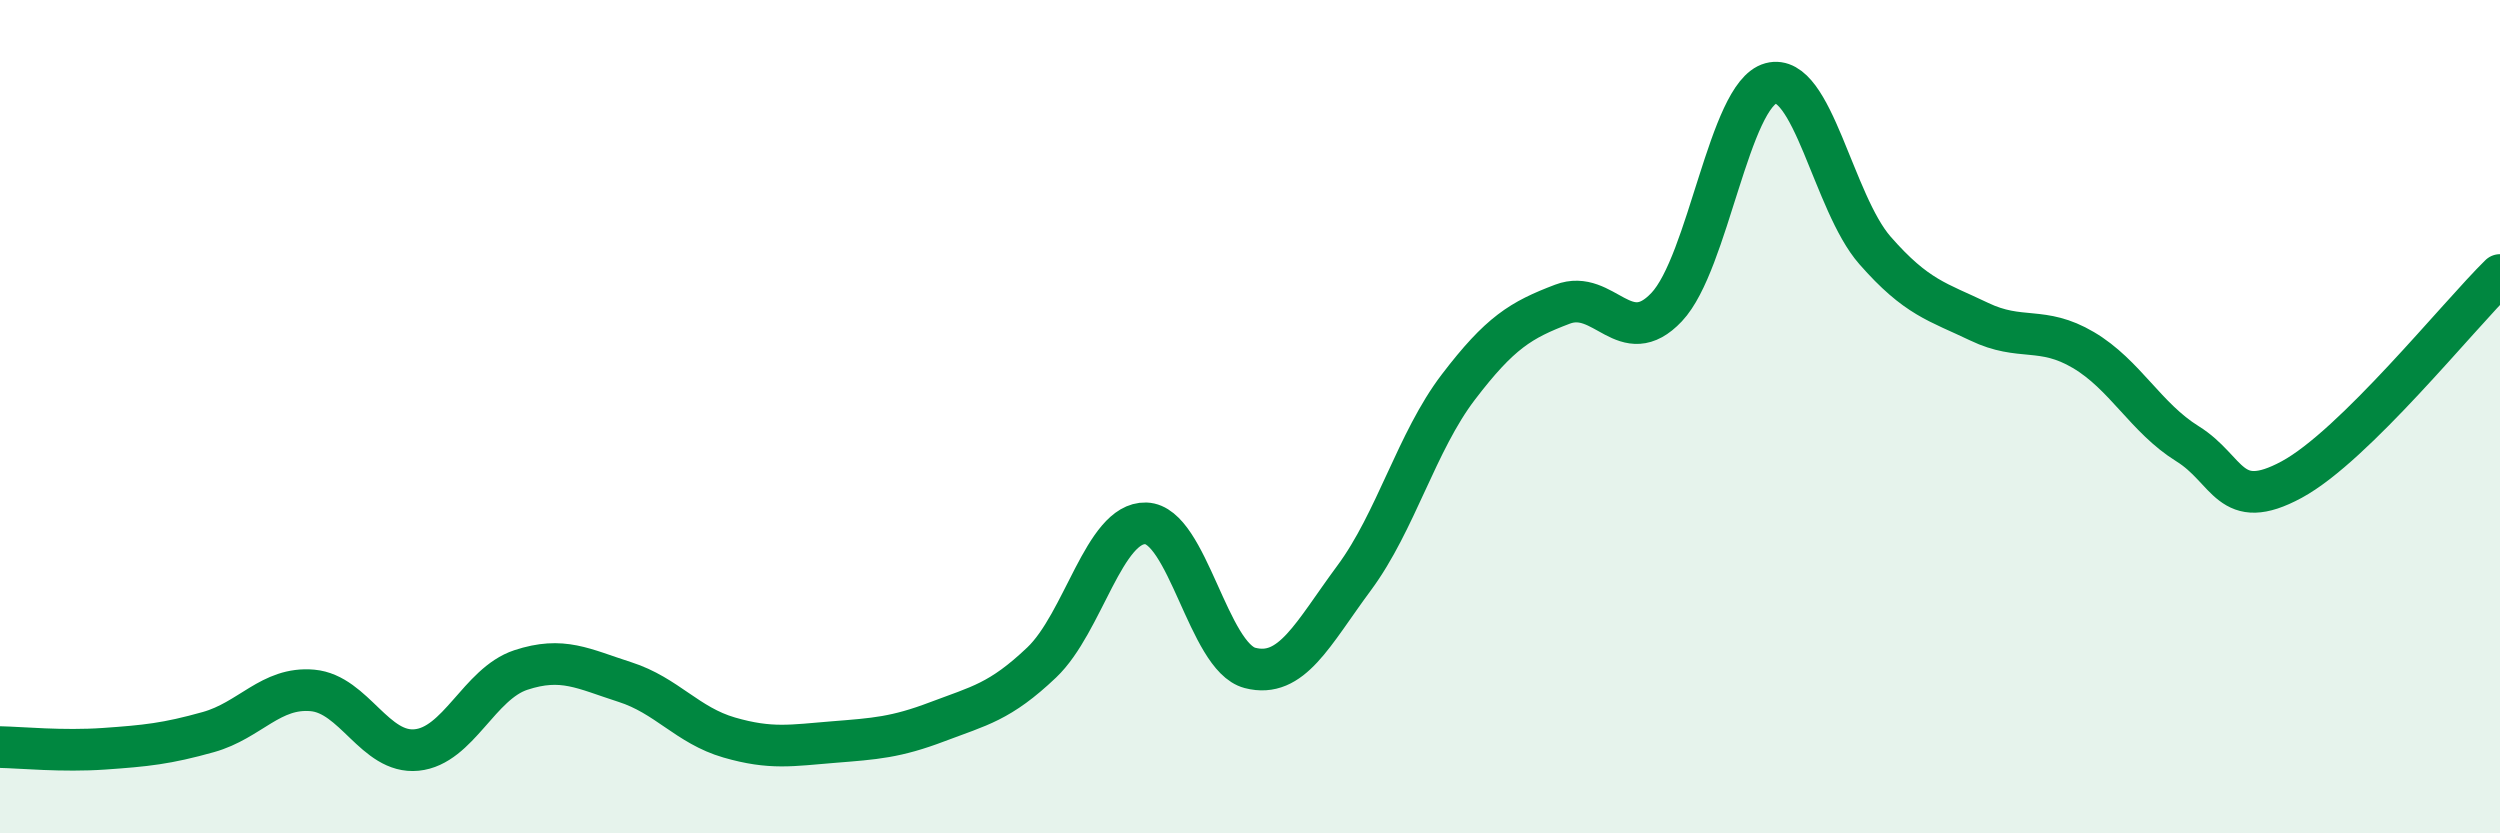
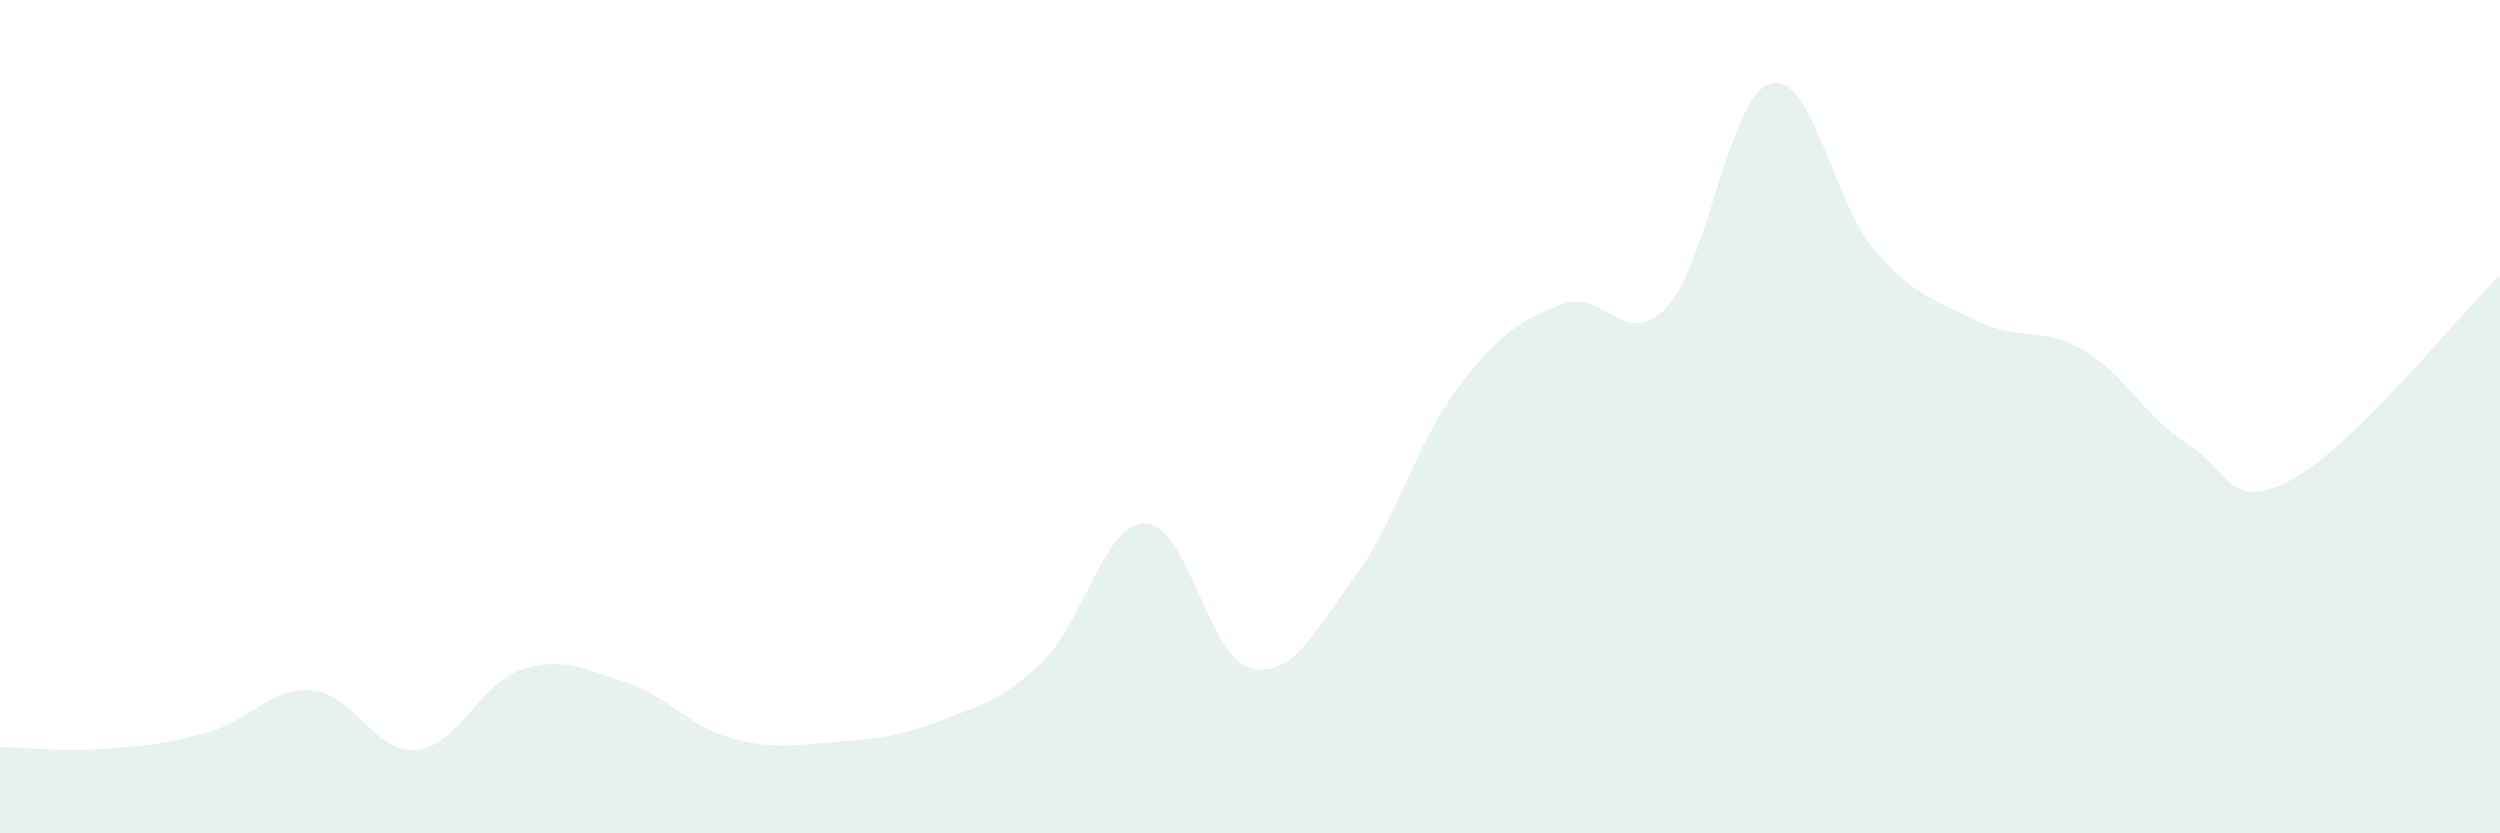
<svg xmlns="http://www.w3.org/2000/svg" width="60" height="20" viewBox="0 0 60 20">
  <path d="M 0,17.93 C 0.5,17.94 1.5,18.04 2.5,17.97 C 3.5,17.9 4,17.85 5,17.57 C 6,17.29 6.5,16.48 7.5,16.57 C 8.5,16.66 9,18.1 10,18 C 11,17.9 11.5,16.41 12.5,16.08 C 13.5,15.75 14,16.05 15,16.37 C 16,16.69 16.5,17.41 17.5,17.7 C 18.5,17.99 19,17.89 20,17.81 C 21,17.73 21.5,17.7 22.5,17.32 C 23.5,16.94 24,16.85 25,15.9 C 26,14.95 26.5,12.53 27.5,12.56 C 28.5,12.59 29,15.77 30,16.03 C 31,16.29 31.5,15.22 32.5,13.87 C 33.5,12.52 34,10.6 35,9.29 C 36,7.98 36.5,7.68 37.5,7.3 C 38.5,6.92 39,8.43 40,7.37 C 41,6.31 41.5,2.27 42.5,2 C 43.5,1.73 44,4.87 45,6.01 C 46,7.15 46.5,7.24 47.5,7.72 C 48.5,8.2 49,7.81 50,8.4 C 51,8.99 51.5,10.03 52.5,10.65 C 53.5,11.27 53.5,12.32 55,11.51 C 56.5,10.7 59,7.58 60,6.6L60 20L0 20Z" fill="#008740" opacity="0.1" stroke-linecap="round" stroke-linejoin="round" />
-   <path d="M 0,17.93 C 0.5,17.94 1.5,18.04 2.5,17.97 C 3.5,17.9 4,17.85 5,17.57 C 6,17.29 6.5,16.48 7.5,16.57 C 8.5,16.66 9,18.1 10,18 C 11,17.9 11.5,16.41 12.5,16.08 C 13.5,15.75 14,16.05 15,16.37 C 16,16.69 16.5,17.41 17.5,17.7 C 18.5,17.99 19,17.89 20,17.81 C 21,17.73 21.5,17.7 22.5,17.32 C 23.5,16.94 24,16.85 25,15.9 C 26,14.95 26.5,12.53 27.5,12.56 C 28.5,12.59 29,15.77 30,16.03 C 31,16.29 31.5,15.22 32.5,13.87 C 33.5,12.52 34,10.6 35,9.29 C 36,7.98 36.5,7.68 37.5,7.3 C 38.5,6.92 39,8.43 40,7.37 C 41,6.31 41.5,2.27 42.5,2 C 43.5,1.73 44,4.87 45,6.01 C 46,7.15 46.5,7.24 47.5,7.72 C 48.5,8.2 49,7.81 50,8.4 C 51,8.99 51.5,10.03 52.5,10.65 C 53.5,11.27 53.5,12.32 55,11.51 C 56.5,10.7 59,7.58 60,6.6" stroke="#008740" stroke-width="1" fill="none" stroke-linecap="round" stroke-linejoin="round" />
</svg>